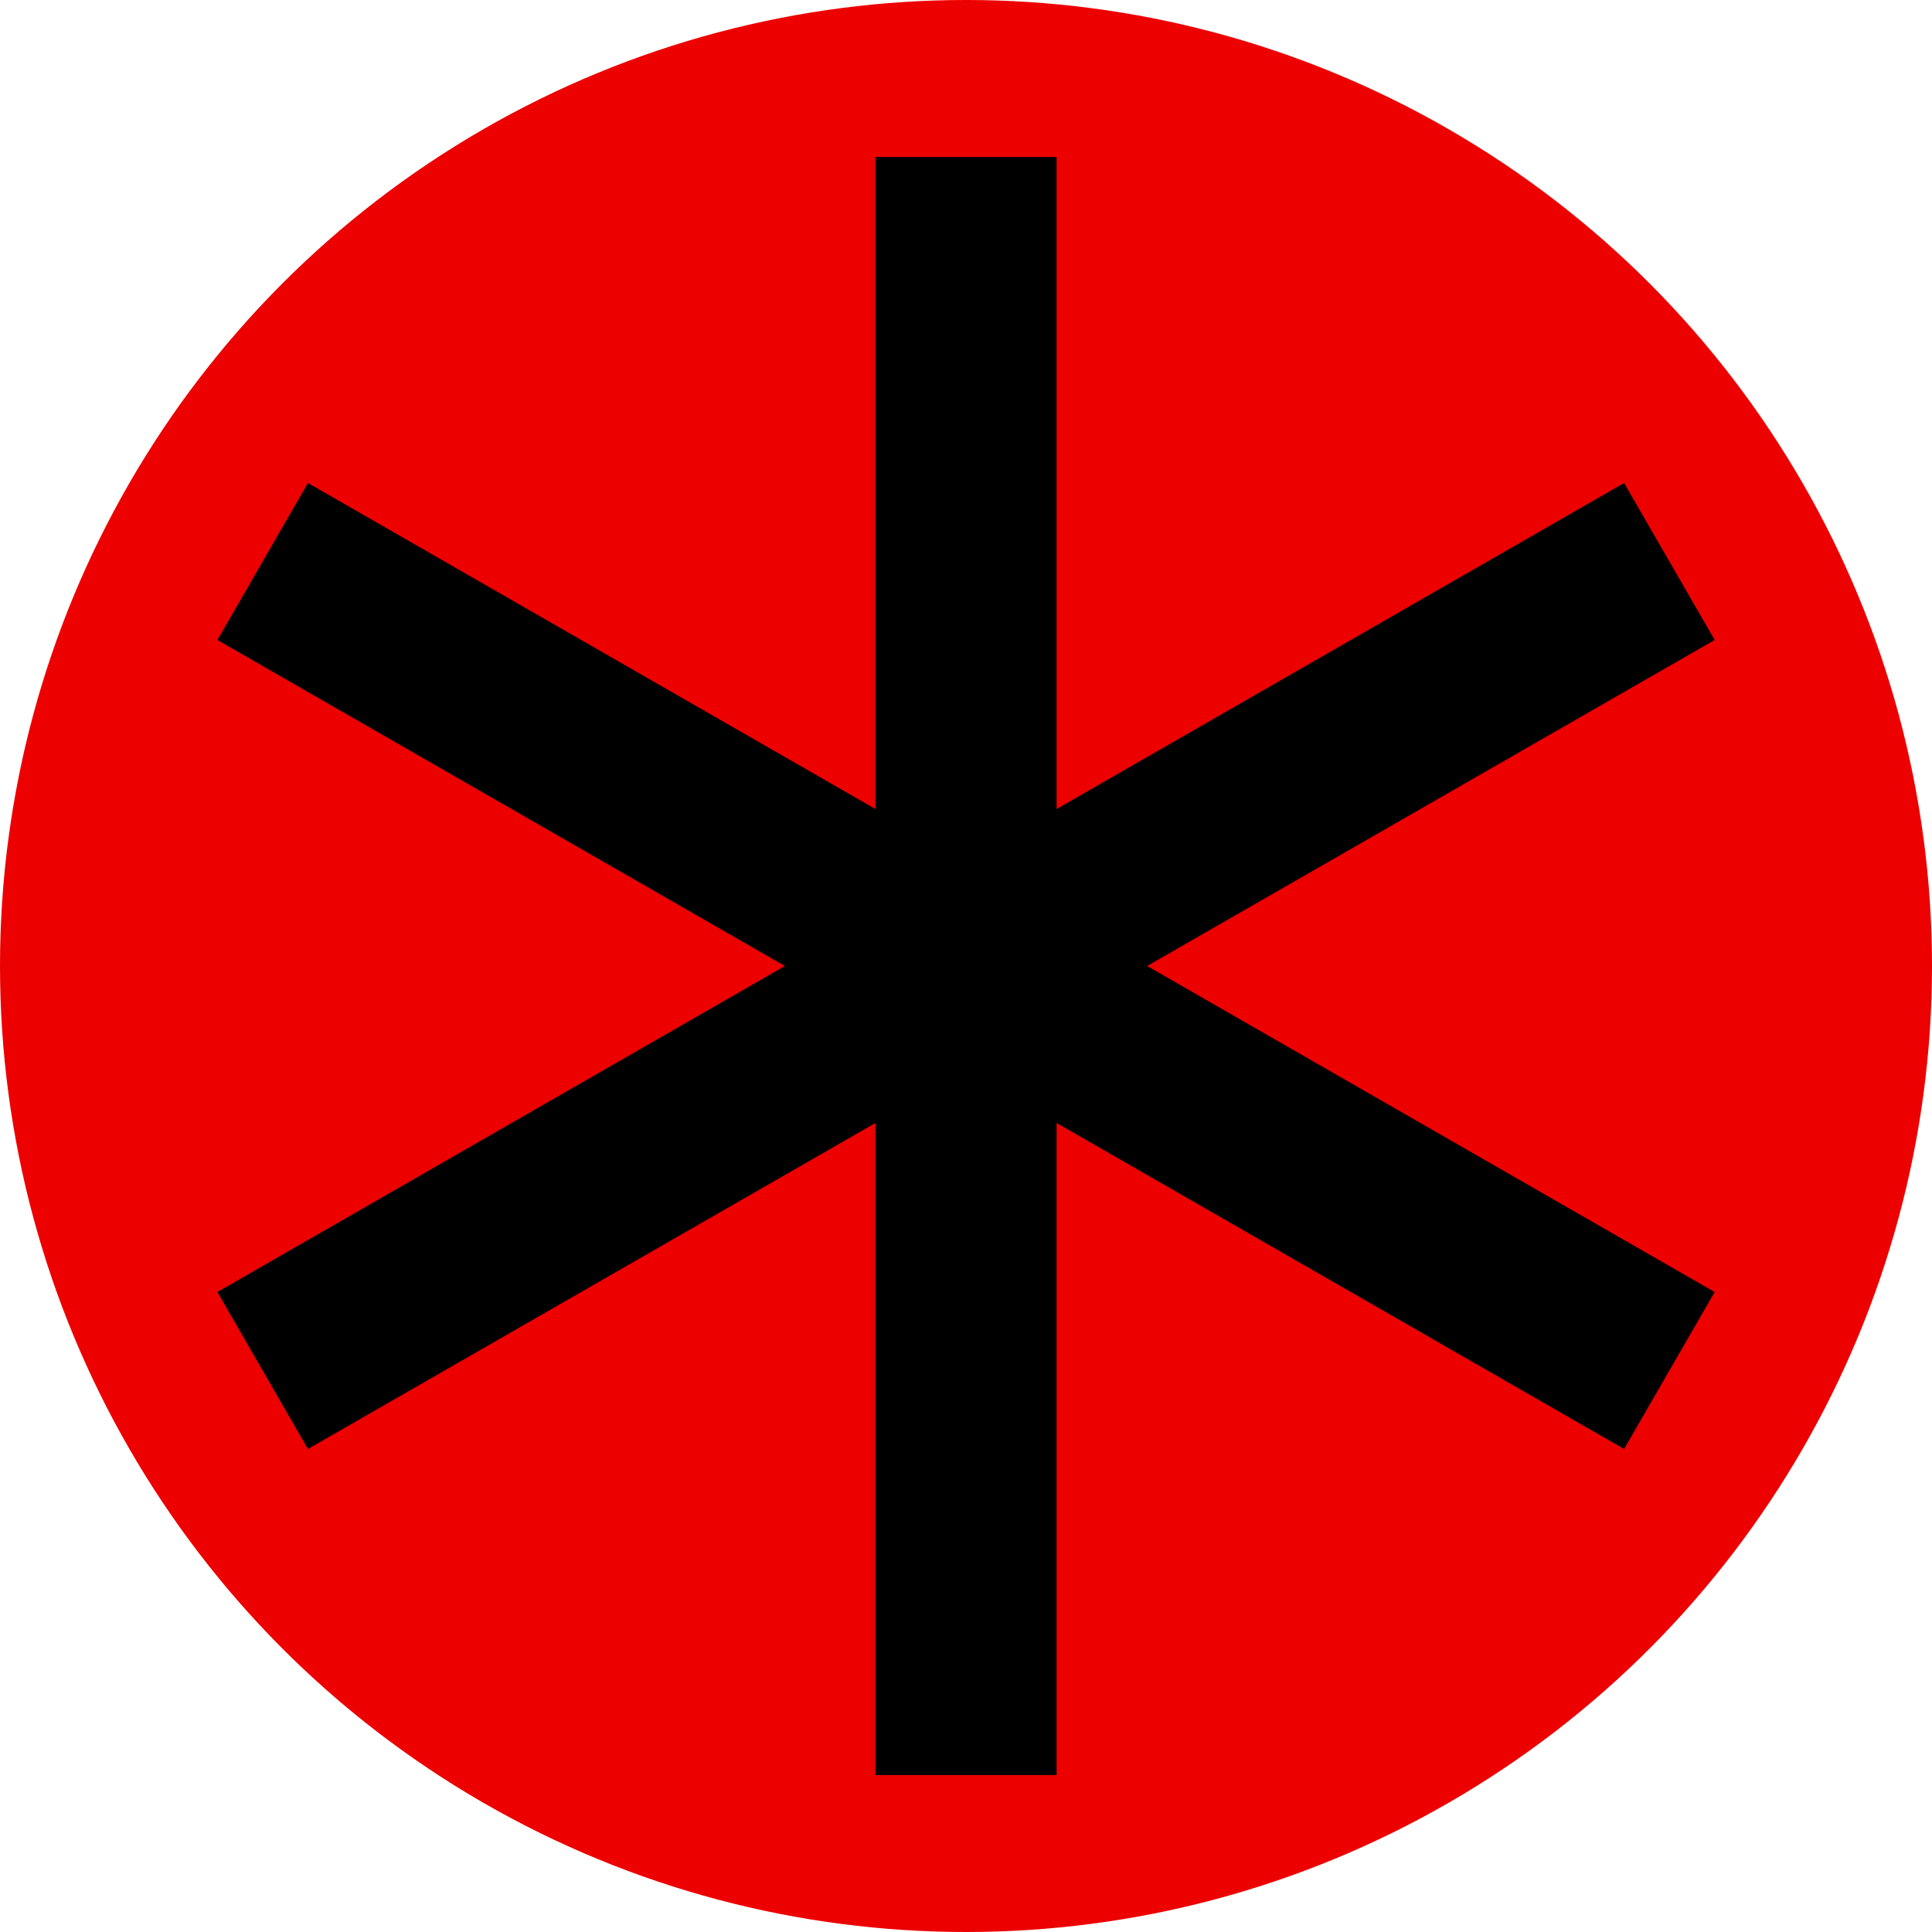
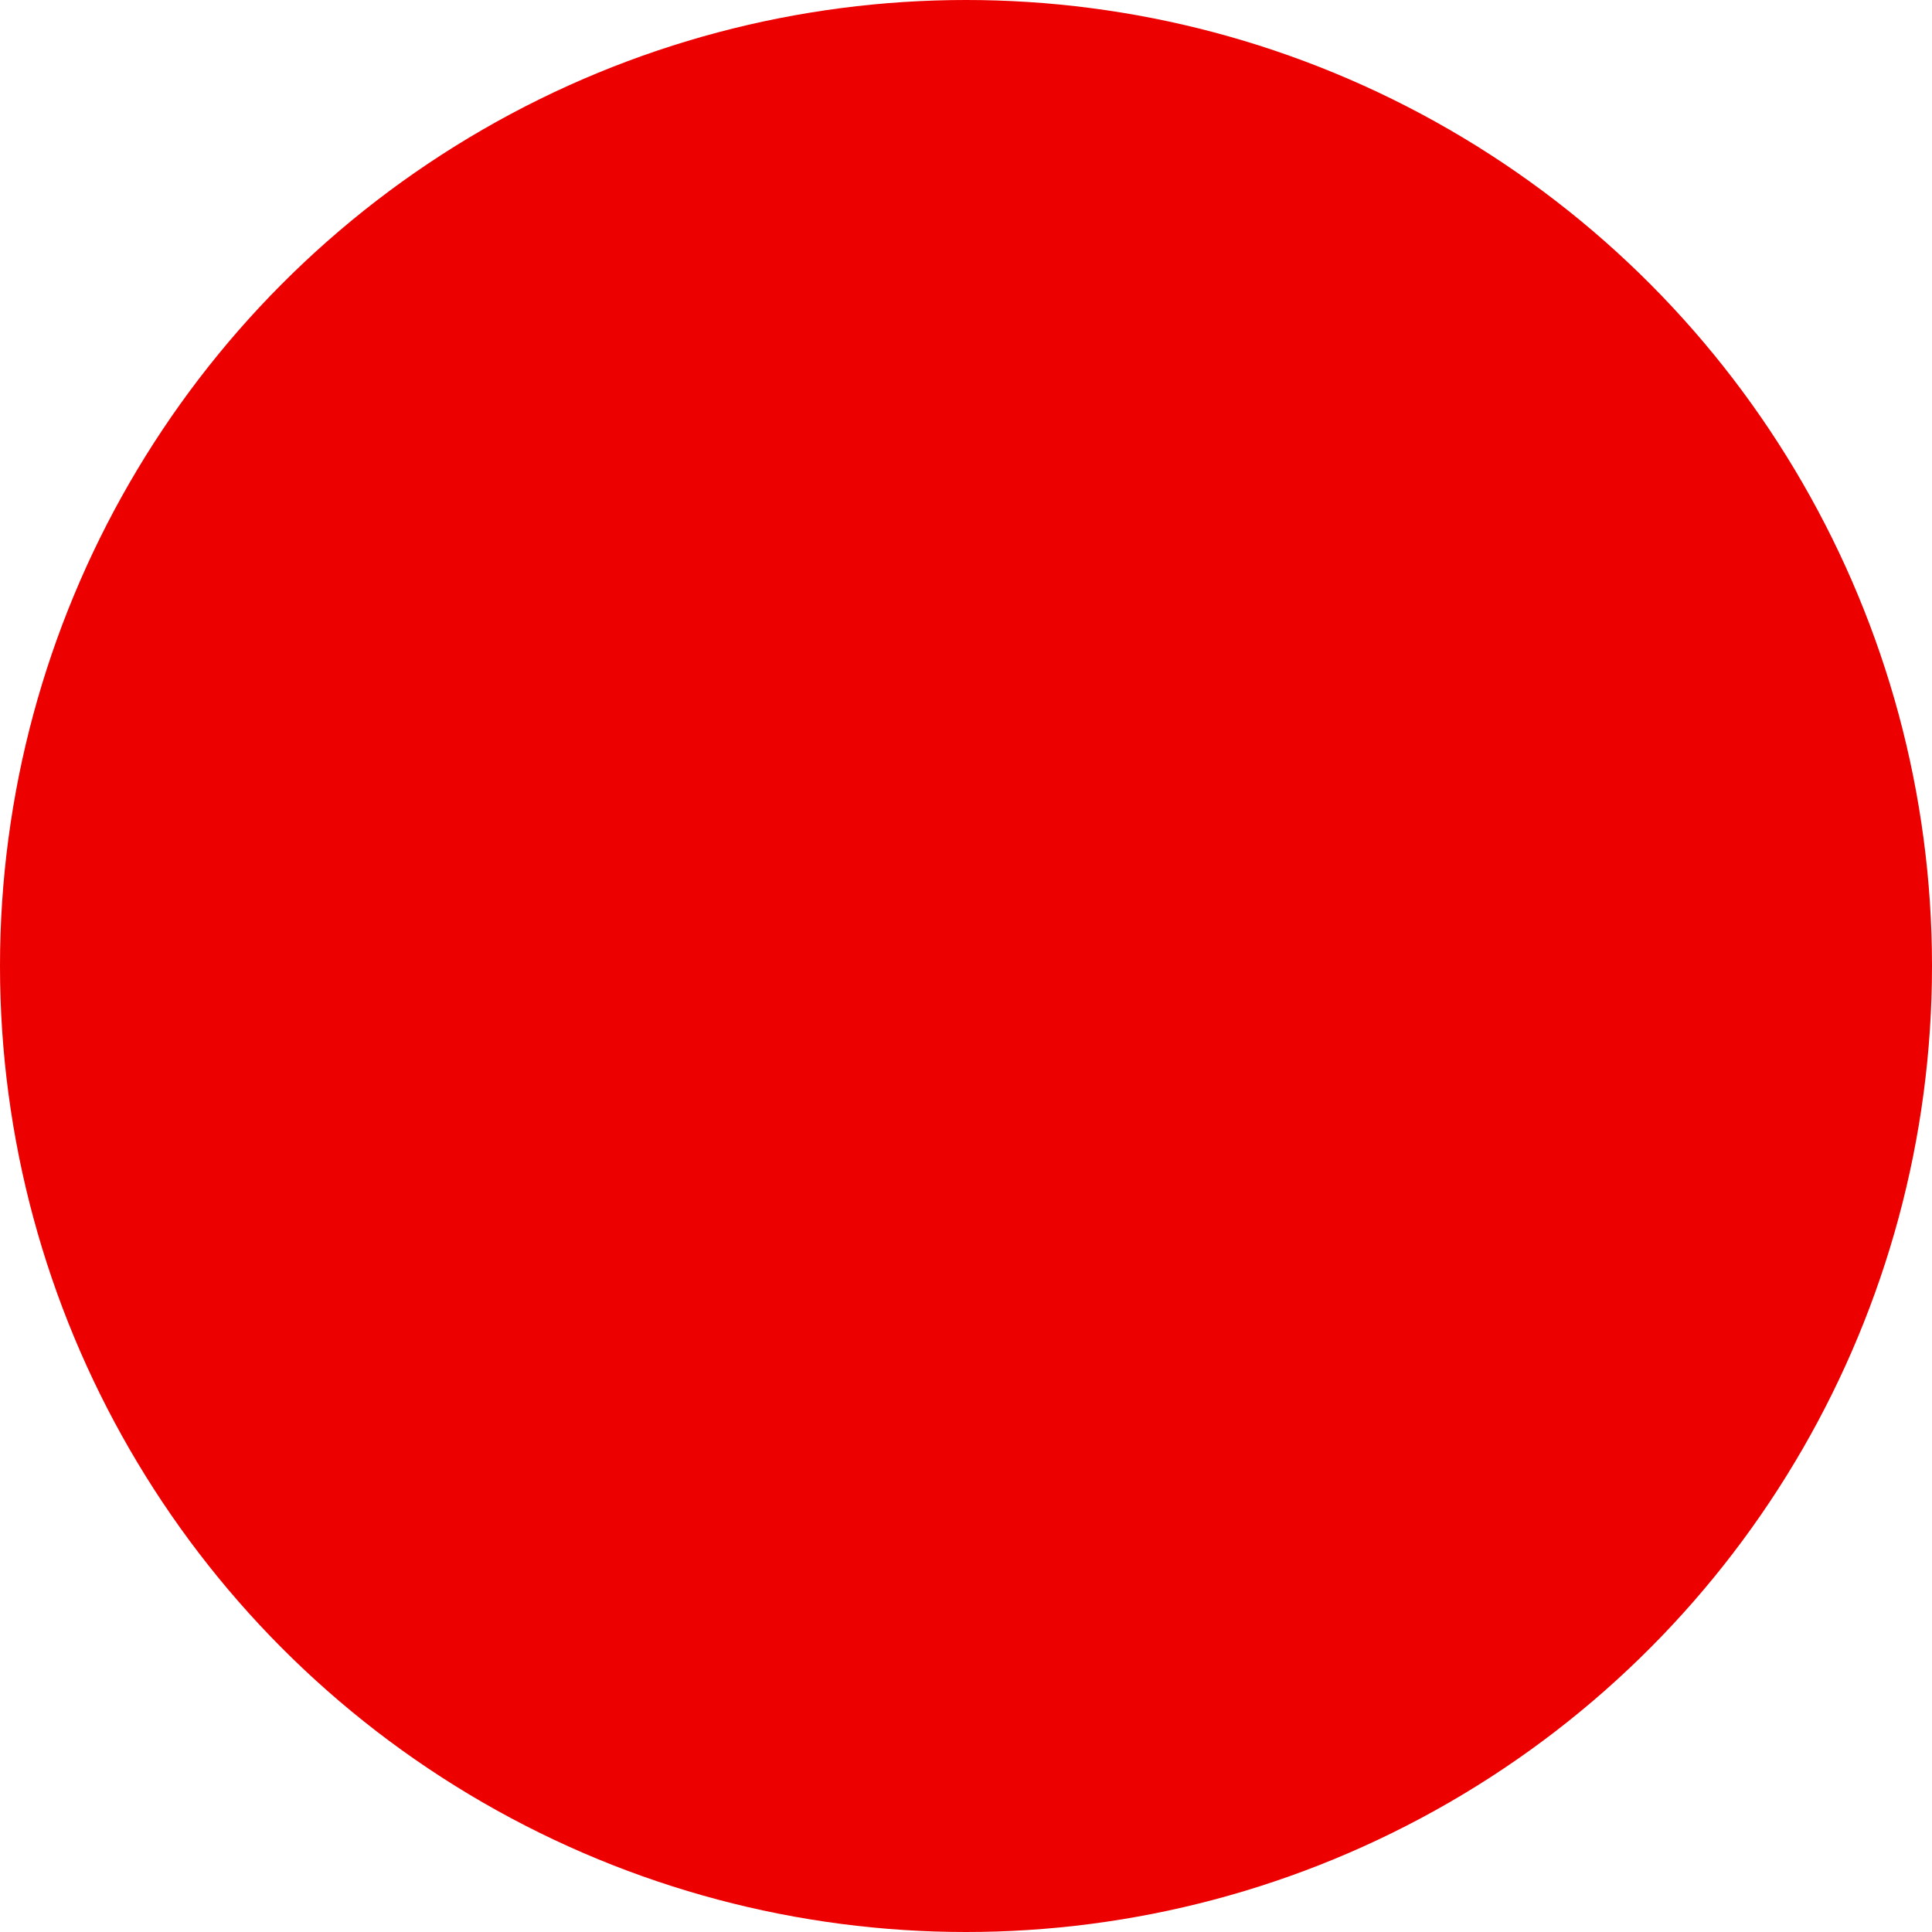
<svg xmlns="http://www.w3.org/2000/svg" id="Layer_1" version="1.1" viewBox="0 0 32 32">
  <defs>
    <style>
      .st0 {
        fill: #ec0000;
      }
    </style>
  </defs>
  <circle class="st0" cx="16" cy="16" r="16" />
-   <polygon points="28.4 10.6 26.9 8 17.5 13.4 17.5 2.6 14.5 2.6 14.5 13.4 5.1 8 3.6 10.6 13 16 3.6 21.4 5.1 24 14.5 18.6 14.5 29.4 17.5 29.4 17.5 18.6 26.9 24 28.4 21.4 19 16 28.4 10.6" />
</svg>